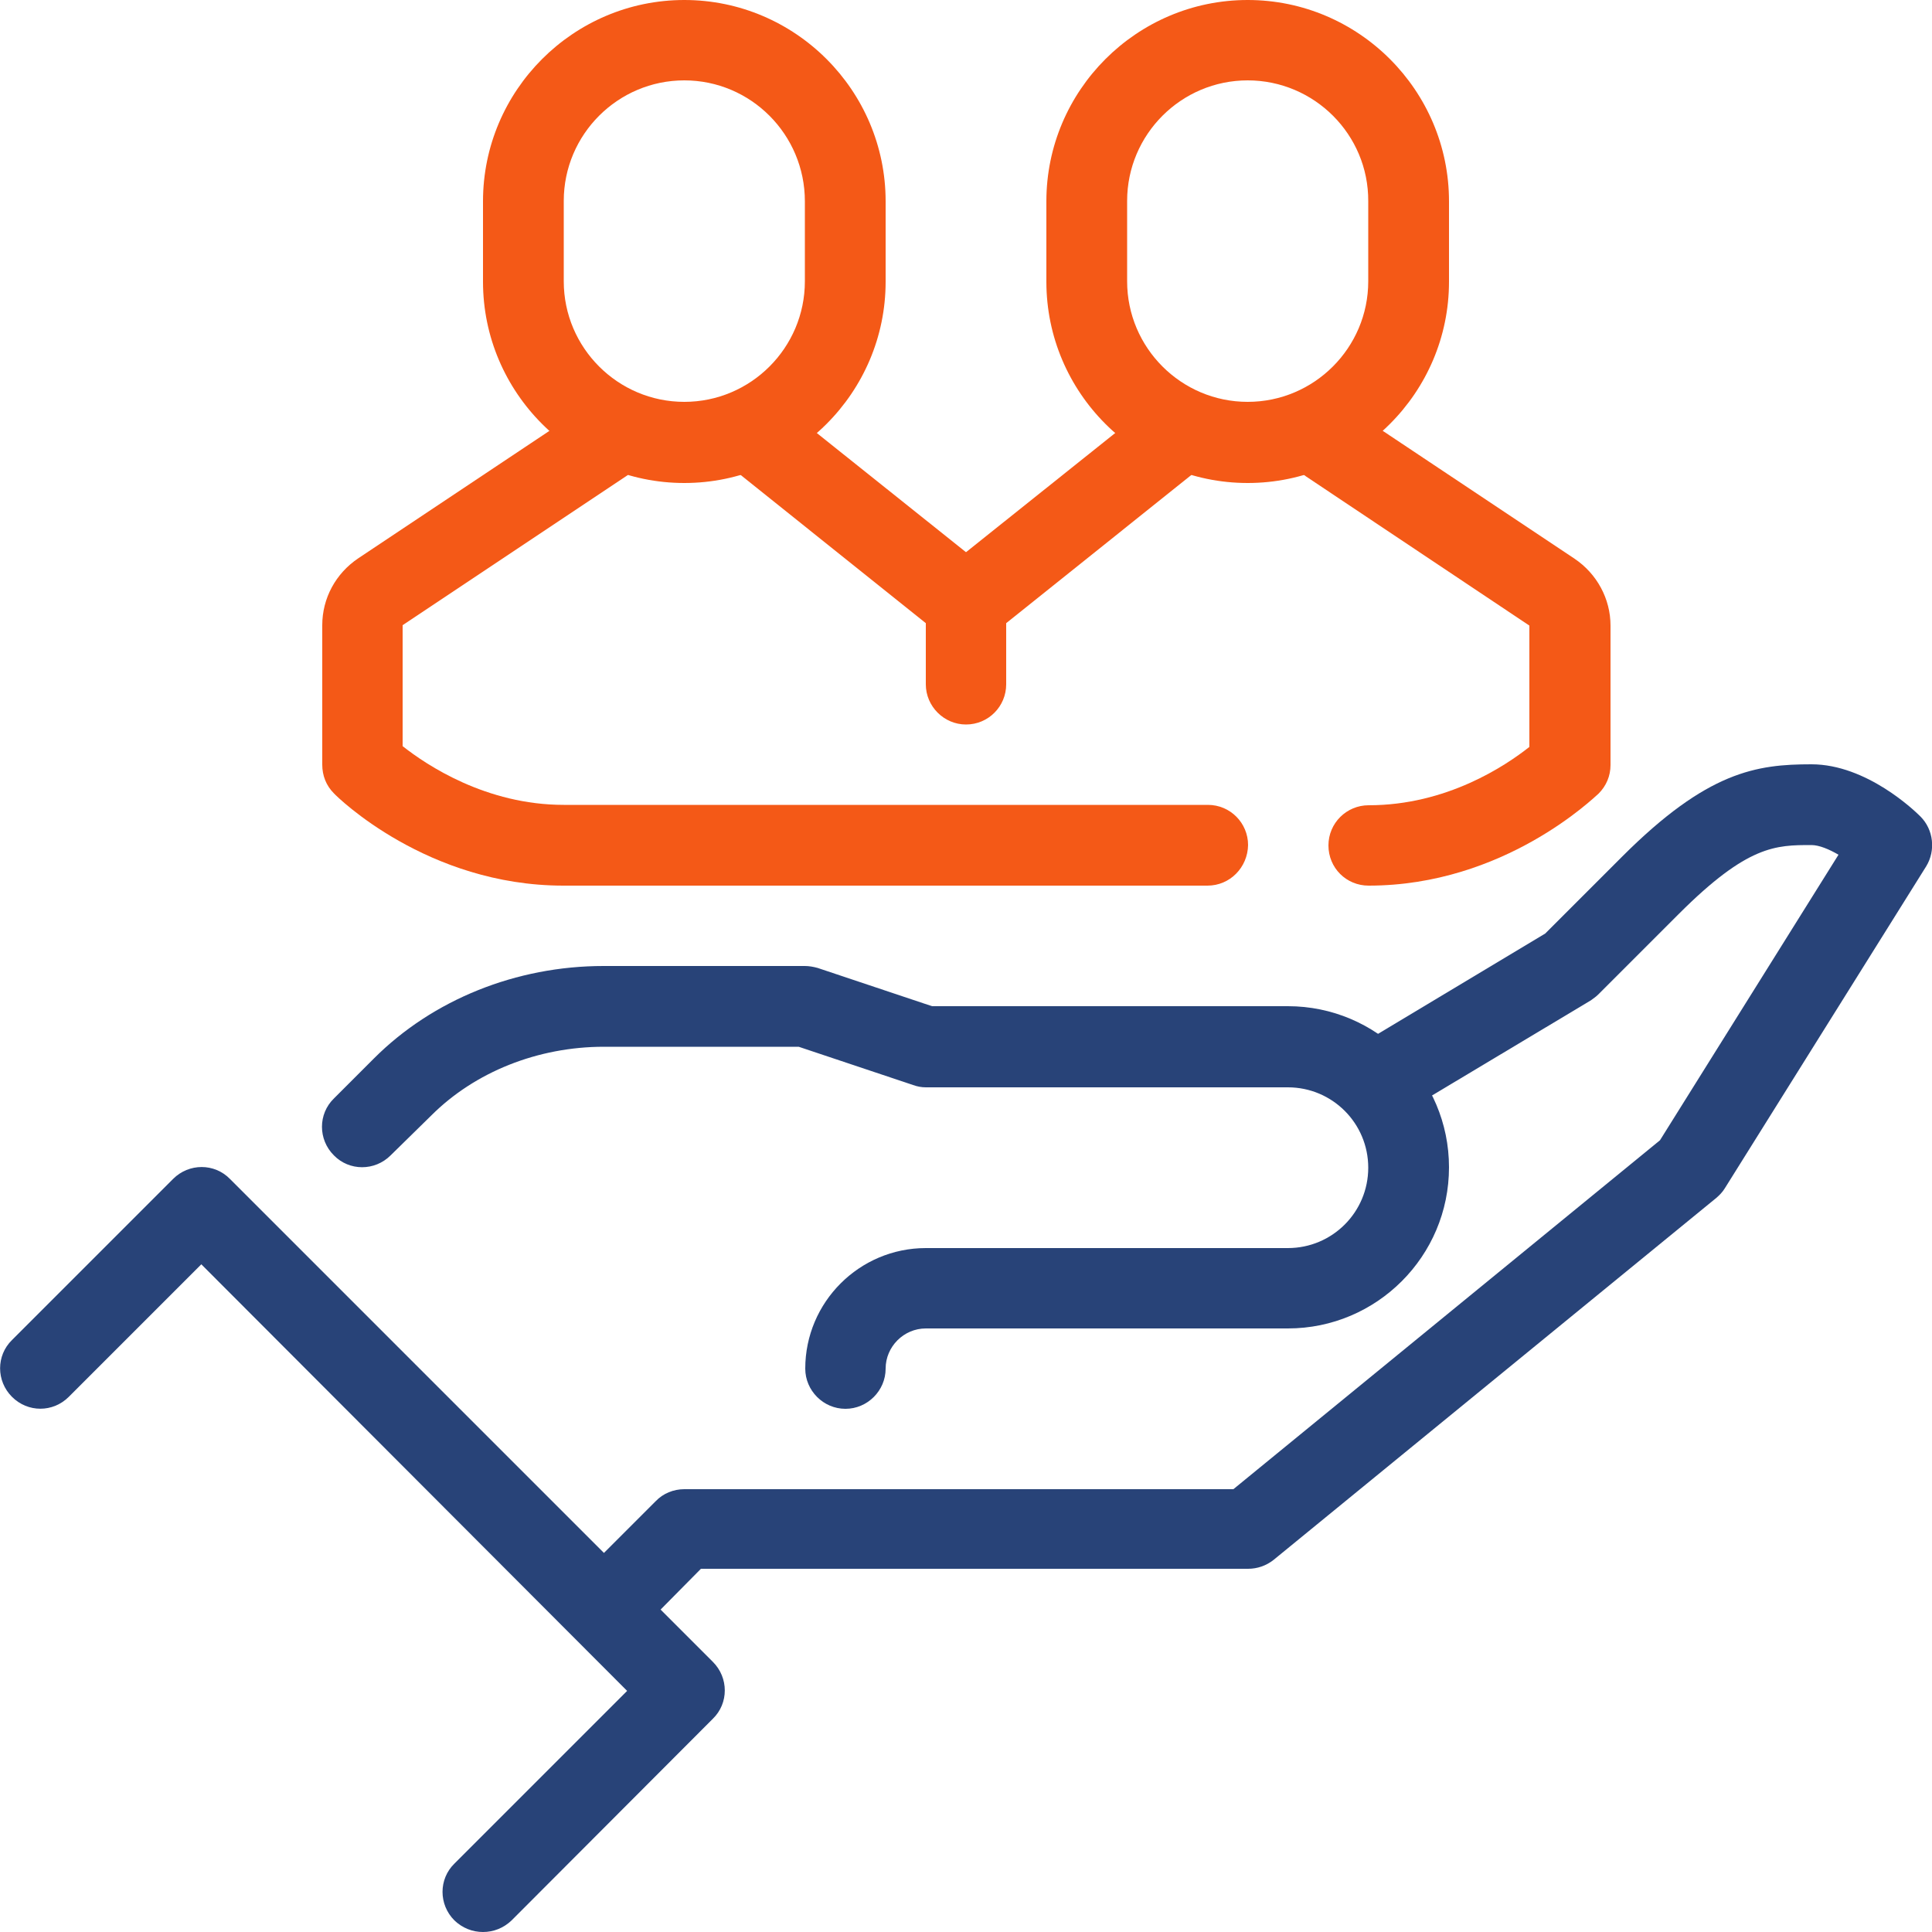
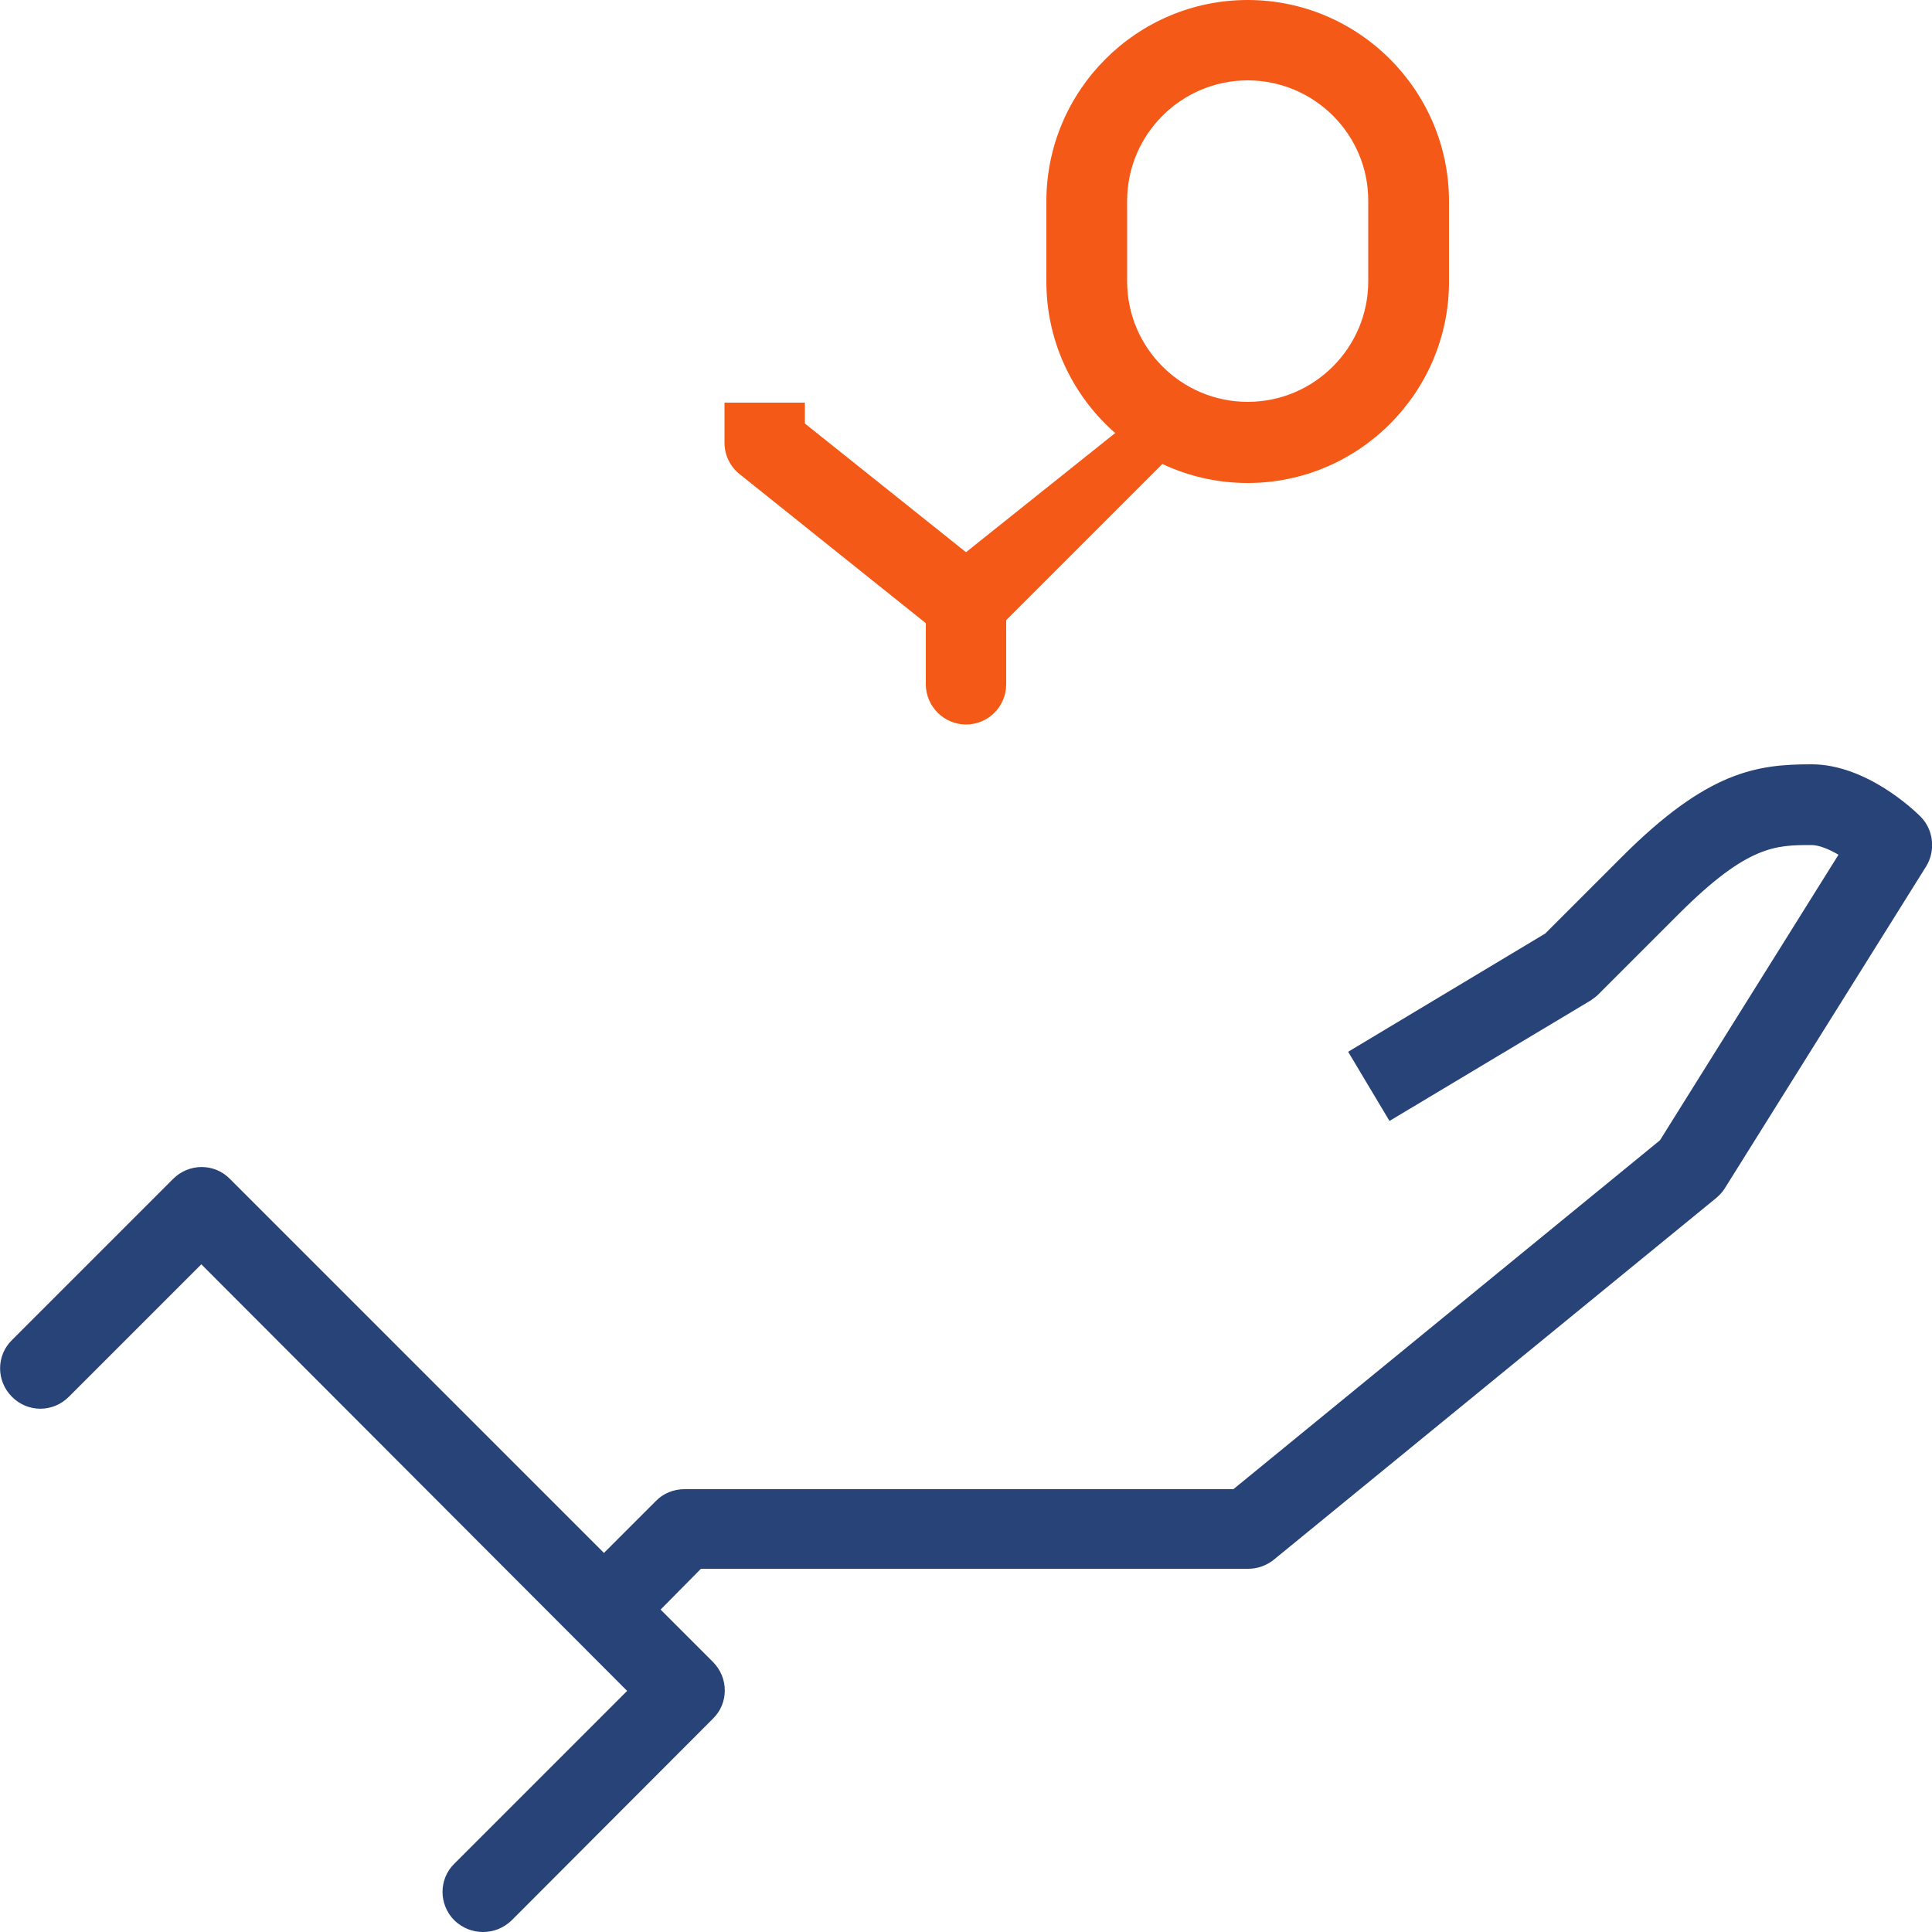
<svg xmlns="http://www.w3.org/2000/svg" version="1.1" id="Ebene_1" x="0px" y="0px" width="500px" height="500px" viewBox="0 0 500 500" style="enable-background:new 0 0 500 500;" xml:space="preserve">
  <g>
    <g>
-       <path style="fill:#284378;" d="M218.8,364.6c-5.7,0-10.4-4.7-10.4-10.4c0-17.2,14-31.2,31.2-31.2h93.7c11.5,0,20.8-9.3,20.8-20.8    c0-11.5-9.3-20.8-20.8-20.8h-93.7c-1.1,0-2.2-0.2-3.3-0.6l-29.6-9.9h-50.4c-17.1,0-33.4,6.5-44.7,17.8L101.1,299    c-4.1,4.1-10.7,4.1-14.7,0c-4.1-4.1-4.1-10.7,0-14.7l10.4-10.4c15.2-15.2,36.8-23.9,59.4-23.9h52.1c1.1,0,2.2,0.2,3.3,0.5    l29.6,9.9h92.1c23,0,41.7,18.7,41.7,41.7c0,23-18.7,41.7-41.7,41.7h-93.7c-5.7,0-10.4,4.7-10.4,10.4    C229.2,359.9,224.5,364.6,218.8,364.6" />
      <path style="fill:#284378;" d="M163.6,424l-14.7-14.7l20.8-20.8c1.9-2,4.6-3.1,7.4-3.1h142.1l110.4-90.3l46.2-73.9    c-2.4-1.4-5-2.5-7-2.5c-9.2,0-16.5,0-34.3,17.8l-20.8,20.8c-0.6,0.6-1.3,1.1-2,1.6l-52.1,31.2l-10.7-17.9l51-30.6l19.9-19.9    c22.1-22.1,34.8-23.9,49-23.9c14.3,0,26.8,12.1,28.2,13.5c3.4,3.4,4,8.8,1.5,12.9l-52.1,83.3c-0.6,1-1.4,1.8-2.2,2.5l-114.6,93.7    c-1.9,1.5-4.2,2.3-6.6,2.3H181.4L163.6,424z" />
      <path style="fill:#284378;" d="M125,500c-2.7,0-5.3-1-7.4-3c-4.1-4.1-4.1-10.7,0-14.7l44.7-44.7L52.1,327.2l-34.3,34.3    c-4.1,4.1-10.6,4.1-14.7,0c-4.1-4.1-4.1-10.7,0-14.7l41.7-41.7c4.1-4.1,10.7-4.1,14.7,0l125,125c4.1,4.1,4.1,10.7,0,14.7    L132.4,497C130.3,499,127.7,500,125,500" />
-       <path style="fill:#F45917;" d="M177.1,20.8c-17.2,0-31.2,14-31.2,31.2v20.8c0,17.2,14,31.2,31.2,31.2c17.2,0,31.2-14,31.2-31.2    V52.1C208.3,34.8,194.3,20.8,177.1,20.8 M177.1,125c-28.7,0-52.1-23.4-52.1-52.1V52.1C125,23.4,148.4,0,177.1,0    c28.7,0,52.1,23.4,52.1,52.1v20.8C229.2,101.6,205.8,125,177.1,125" />
-       <path style="fill:#F45917;" d="M104.2,197.9L104.2,197.9L104.2,197.9z M312.5,229.2H145.8c-35.2,0-58.5-22.9-59.4-23.9    c-2-2-3-4.6-3-7.4v-36.1c0-7,3.5-13.4,9.3-17.3l57.9-38.6c4.8-3.2,11.2-1.9,14.4,2.9c3.2,4.8,1.9,11.3-2.9,14.4l-57.9,38.6v31.3    c6.2,4.9,21.6,15.2,41.7,15.2h166.7c5.8,0,10.4,4.7,10.4,10.4C322.9,224.5,318.3,229.2,312.5,229.2" />
      <path style="fill:#F45917;" d="M243.5,164.4l-52.1-41.7c-2.5-2-3.9-5-3.9-8.1v-10.4h20.8v5.4l48.2,38.5L243.5,164.4z" />
      <path style="fill:#F45917;" d="M322.9,20.8c-17.2,0-31.2,14-31.2,31.2v20.8c0,17.2,14,31.2,31.2,31.2c17.2,0,31.2-14,31.2-31.2    V52.1C354.2,34.8,340.1,20.8,322.9,20.8 M322.9,125c-28.7,0-52.1-23.4-52.1-52.1V52.1c0-28.7,23.4-52.1,52.1-52.1    C351.6,0,375,23.4,375,52.1v20.8C375,101.6,351.6,125,322.9,125" />
-       <path style="fill:#F45917;" d="M256.5,164.4l-13-16.3l48.2-38.5v-5.4h20.8v10.4c0,3.2-1.4,6.1-3.9,8.1L256.5,164.4z" />
-       <path style="fill:#F45917;" d="M406.3,197.9h0.1H406.3z M354.2,229.2c-5.8,0-10.4-4.6-10.4-10.4c0-5.8,4.7-10.4,10.4-10.4    c20.2,0,35.4-10.2,41.6-15.1v-31.4L338,123.3c-4.8-3.2-6.1-9.7-2.9-14.4c3.2-4.8,9.6-6.1,14.5-2.9l57.9,38.6    c5.8,3.9,9.3,10.4,9.3,17.3v36.1c0,2.8-1.1,5.4-3.1,7.4C412.6,206.3,389.3,229.2,354.2,229.2" />
+       <path style="fill:#F45917;" d="M256.5,164.4l-13-16.3l48.2-38.5v-5.4h20.8c0,3.2-1.4,6.1-3.9,8.1L256.5,164.4z" />
      <path style="fill:#F45917;" d="M250,187.5c-5.7,0-10.4-4.7-10.4-10.4v-20.8c0-5.8,4.7-10.4,10.4-10.4c5.7,0,10.4,4.7,10.4,10.4    v20.8C260.4,182.8,255.8,187.5,250,187.5" />
    </g>
  </g>
</svg>